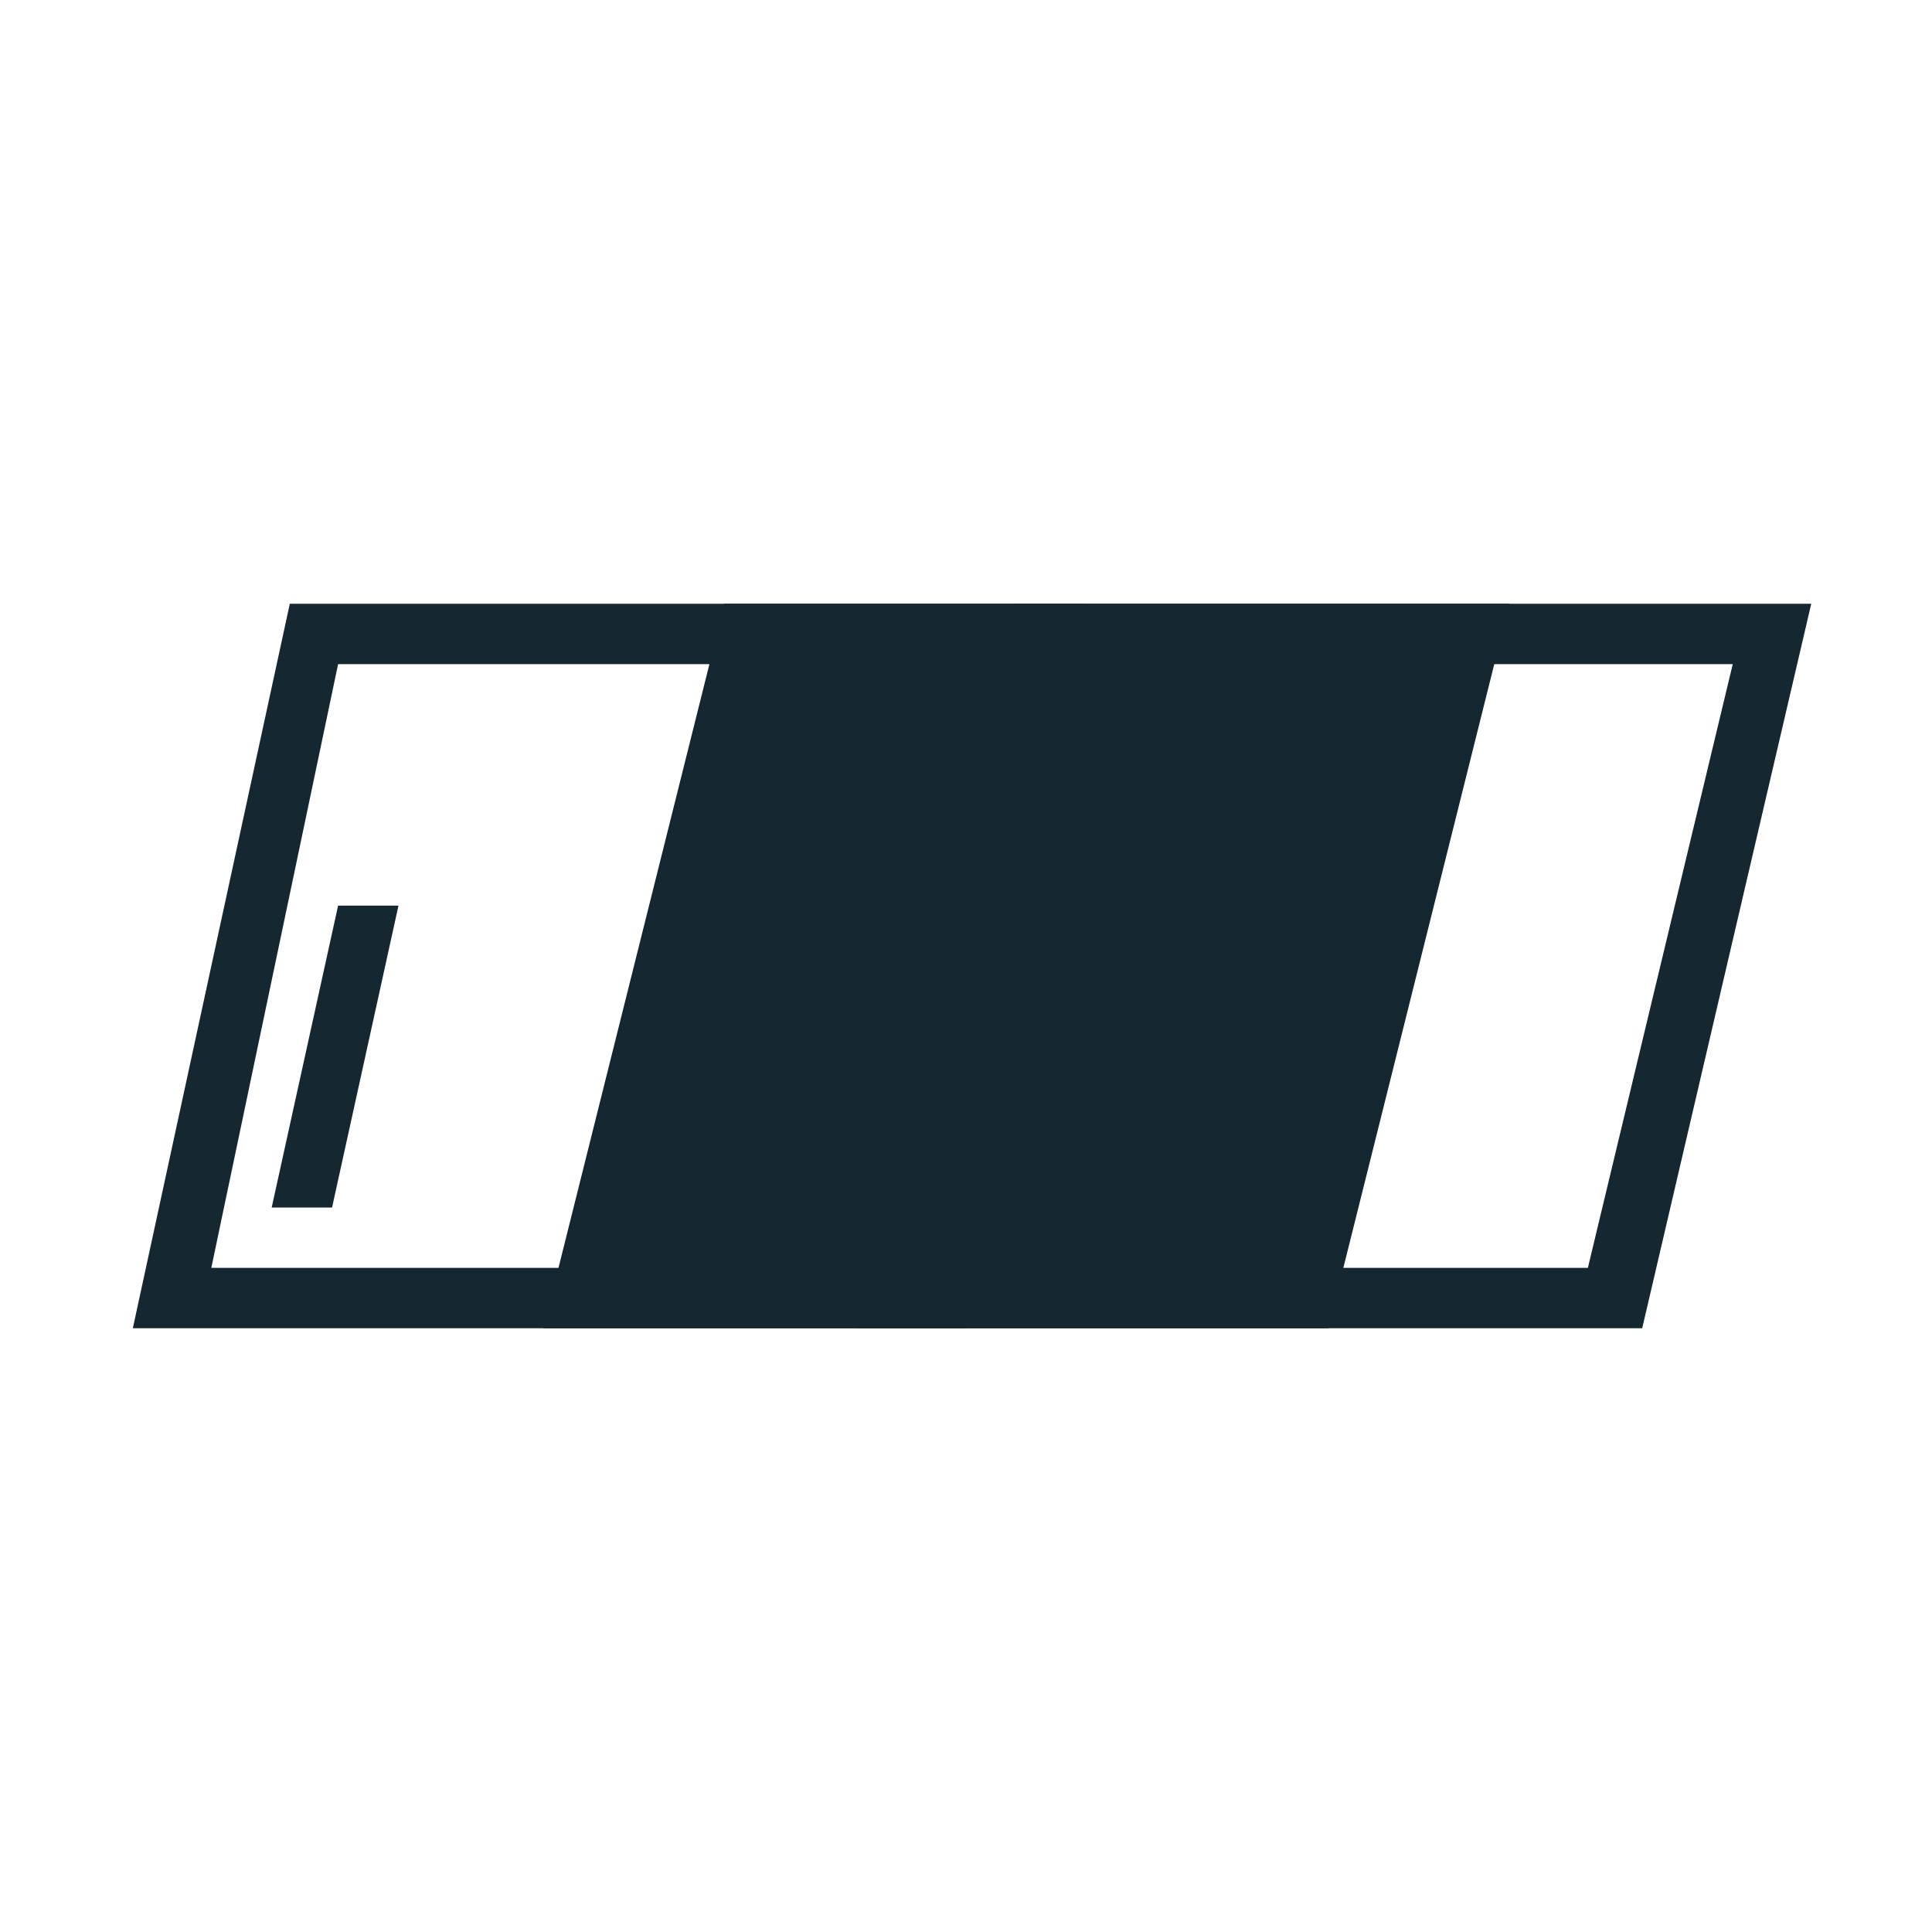
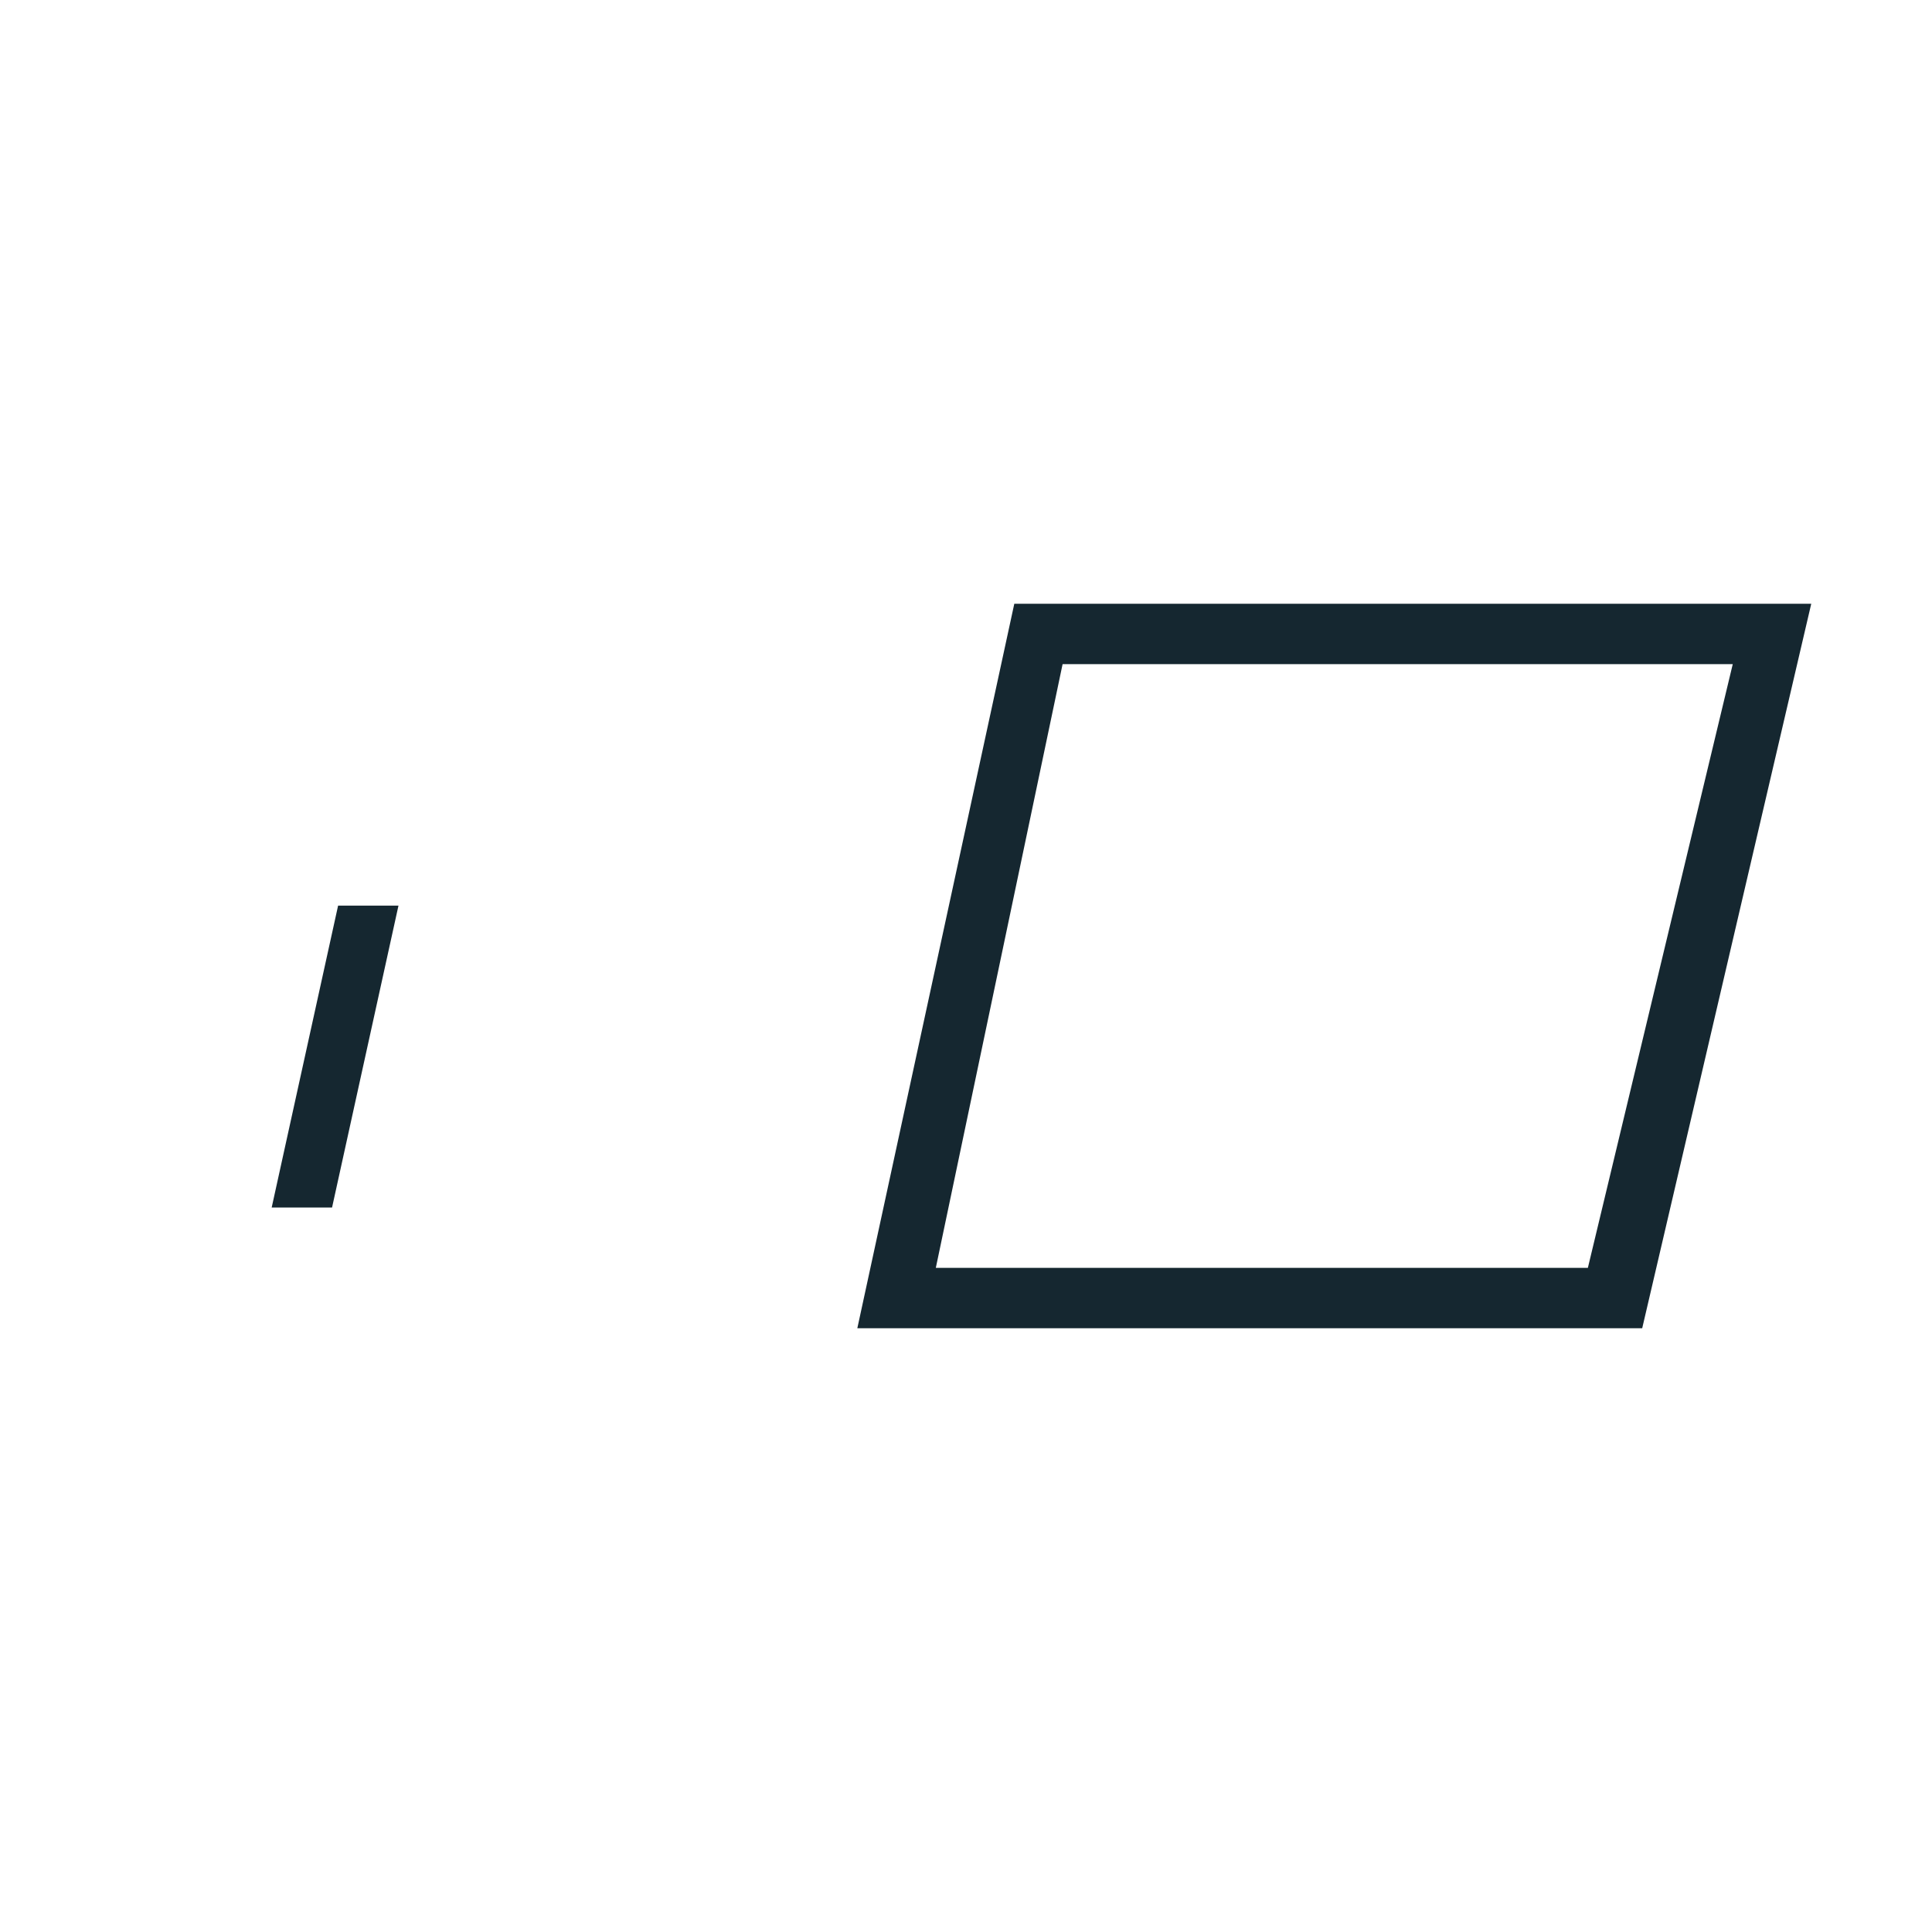
<svg xmlns="http://www.w3.org/2000/svg" width="800px" height="800px" viewBox="0 0 32 32" id="icons" version="1.0" xml:space="preserve">
  <style type="text/css">
	.st0{fill:#152730;}
</style>
-   <polygon class="st0" id="XMLID_204_" points="12,10 9,22 22,22 25,10 " />
  <g id="XMLID_205_">
    <path class="st0" d="M28.7,11l-2.4,10H15.5l2.1-10H29 M30,10H16.8l-2.6,12h13L30,10L30,10z" id="XMLID_218_" />
  </g>
  <g id="XMLID_202_">
-     <path class="st0" d="M16.8,11l-1.7,10H3.5l2.1-10H17 M18,10H4.8L2.2,22H16L18,10L18,10z" id="XMLID_227_" />
-   </g>
+     </g>
  <polygon class="st0" id="XMLID_206_" points="5.6,15 4.5,20 5.5,20 6.6,15 " />
  <g id="XMLID_386_" />
</svg>